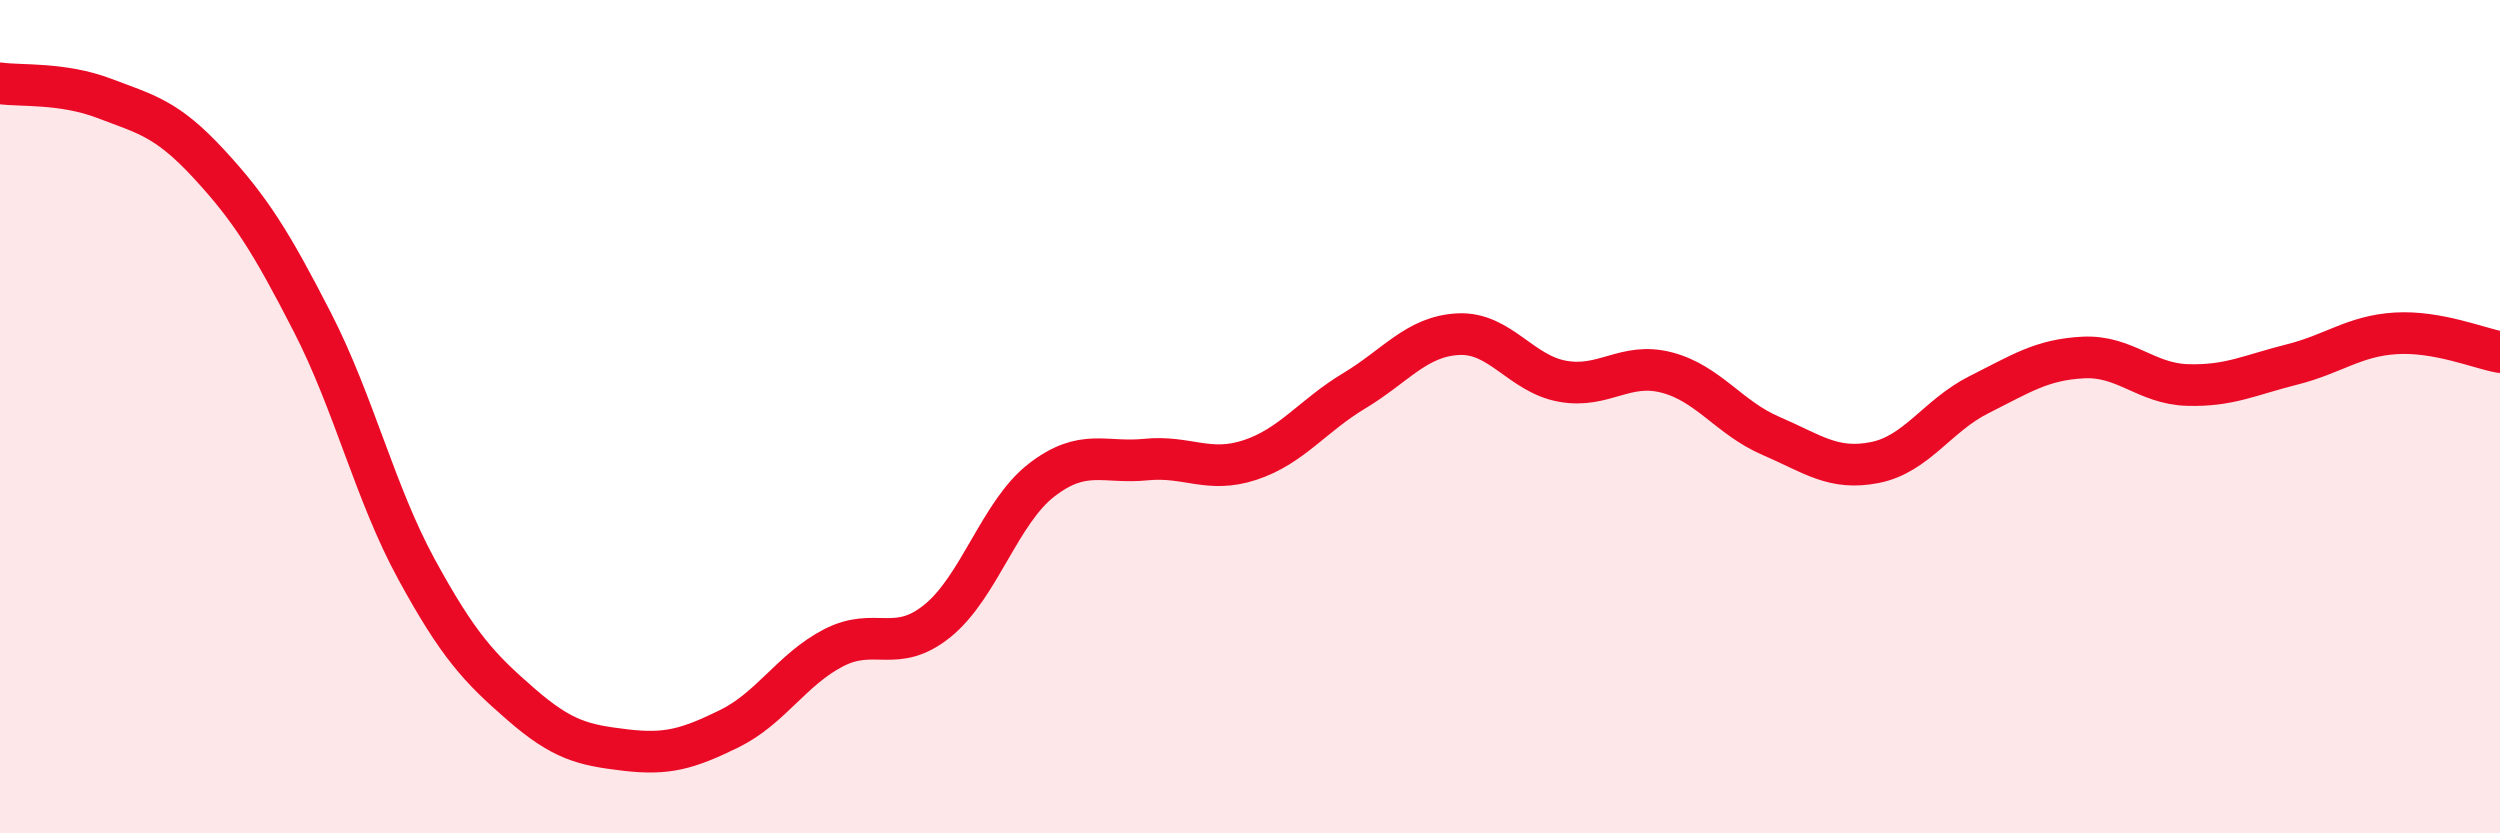
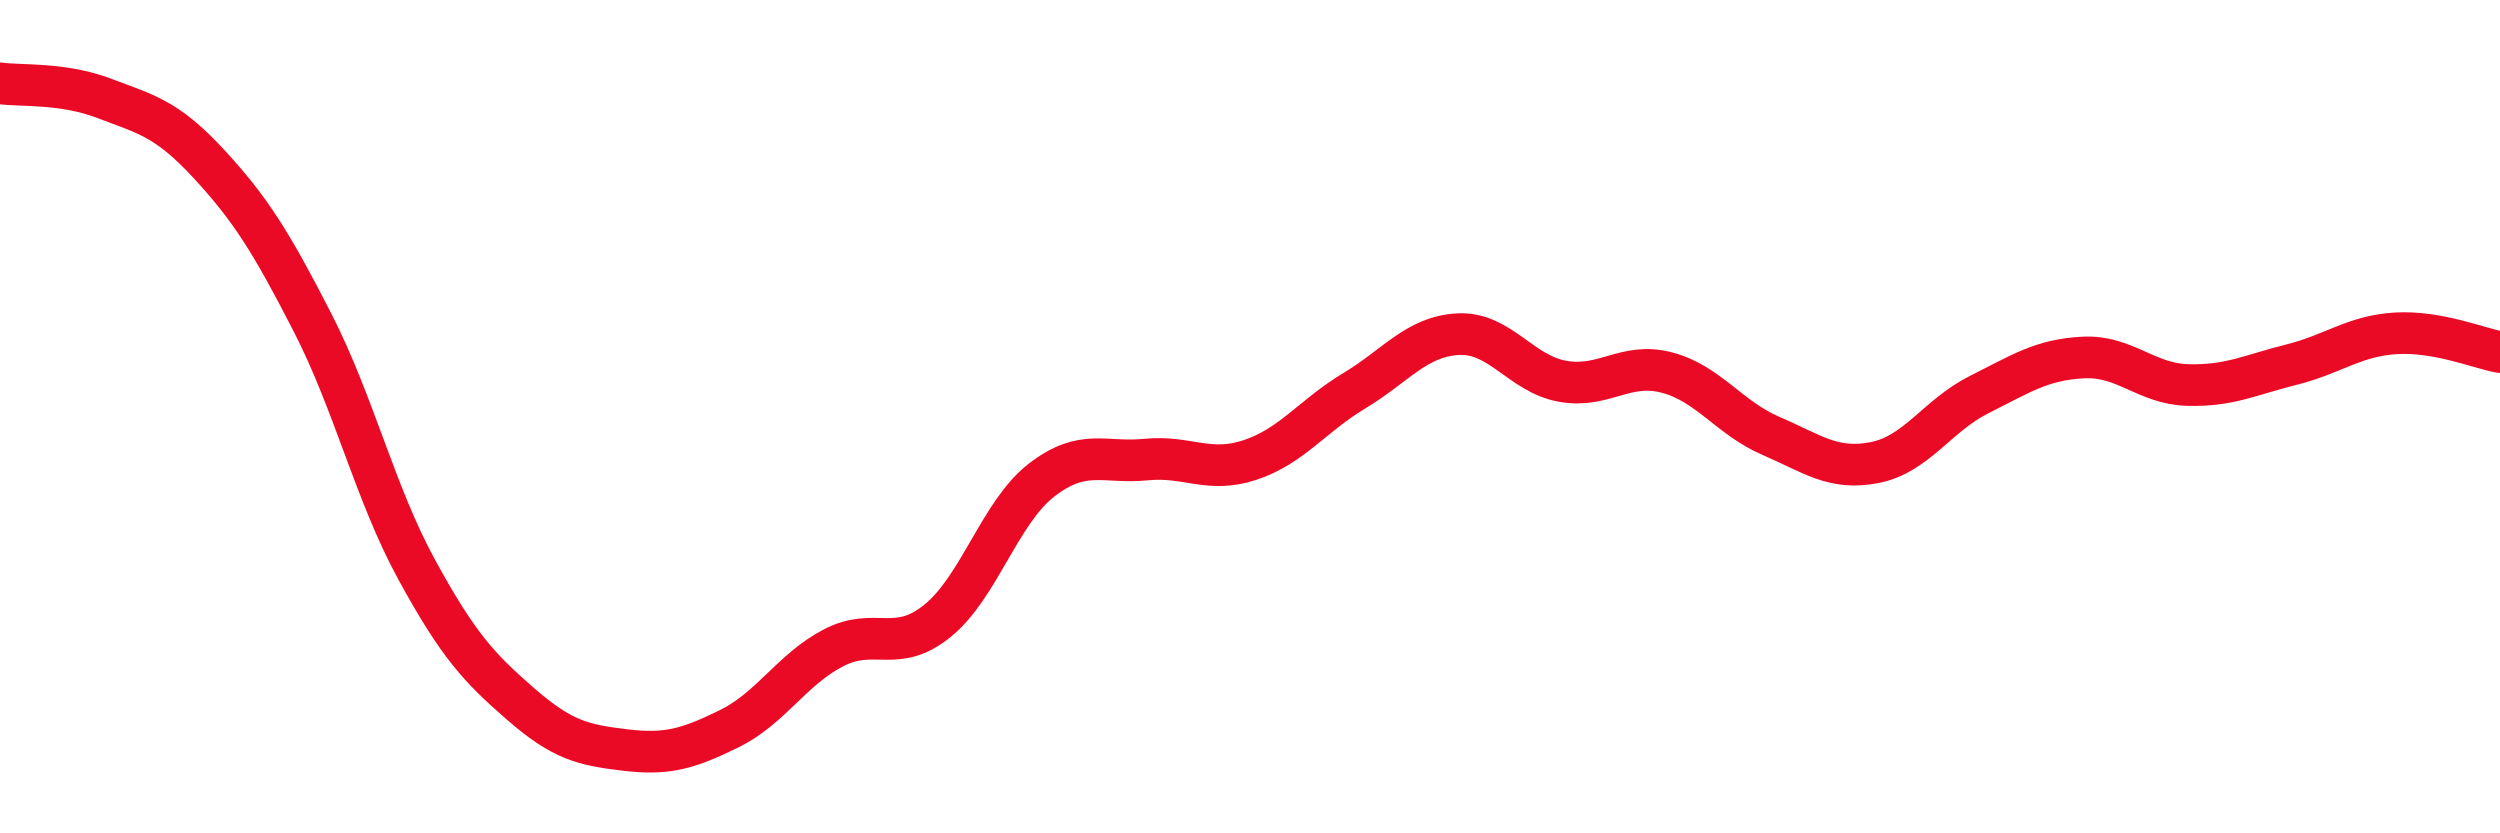
<svg xmlns="http://www.w3.org/2000/svg" width="60" height="20" viewBox="0 0 60 20">
-   <path d="M 0,2 C 0.5,2.07 1.5,1.98 2.5,2.36 C 3.5,2.74 4,2.84 5,3.92 C 6,5 6.5,5.79 7.5,7.74 C 8.5,9.69 9,11.84 10,13.67 C 11,15.5 11.5,16.03 12.5,16.9 C 13.5,17.77 14,17.88 15,18 C 16,18.12 16.5,17.98 17.5,17.49 C 18.5,17 19,16.07 20,15.55 C 21,15.03 21.5,15.71 22.5,14.9 C 23.5,14.09 24,12.29 25,11.52 C 26,10.75 26.5,11.13 27.5,11.03 C 28.5,10.93 29,11.37 30,11.04 C 31,10.71 31.5,9.98 32.5,9.38 C 33.5,8.78 34,8.07 35,8.02 C 36,7.97 36.5,8.97 37.5,9.15 C 38.5,9.33 39,8.68 40,8.94 C 41,9.2 41.5,10.03 42.5,10.46 C 43.5,10.89 44,11.3 45,11.1 C 46,10.9 46.5,9.97 47.5,9.47 C 48.5,8.97 49,8.63 50,8.58 C 51,8.53 51.5,9.21 52.5,9.24 C 53.5,9.27 54,9 55,8.75 C 56,8.5 56.5,8.06 57.5,8 C 58.5,7.94 59.5,8.36 60,8.45L60 20L0 20Z" fill="#EB0A25" opacity="0.1" stroke-linecap="round" stroke-linejoin="round" />
  <path d="M 0,2 C 0.5,2.07 1.5,1.98 2.5,2.36 C 3.5,2.74 4,2.84 5,3.92 C 6,5 6.5,5.79 7.5,7.74 C 8.5,9.69 9,11.84 10,13.67 C 11,15.5 11.5,16.03 12.5,16.9 C 13.5,17.77 14,17.88 15,18 C 16,18.12 16.5,17.98 17.5,17.49 C 18.5,17 19,16.07 20,15.55 C 21,15.03 21.5,15.71 22.5,14.9 C 23.5,14.09 24,12.29 25,11.52 C 26,10.75 26.5,11.13 27.5,11.03 C 28.5,10.93 29,11.37 30,11.04 C 31,10.71 31.5,9.98 32.5,9.38 C 33.5,8.78 34,8.07 35,8.02 C 36,7.97 36.5,8.97 37.5,9.15 C 38.5,9.33 39,8.68 40,8.94 C 41,9.2 41.5,10.03 42.5,10.46 C 43.5,10.89 44,11.3 45,11.1 C 46,10.9 46.5,9.97 47.5,9.47 C 48.5,8.97 49,8.63 50,8.58 C 51,8.53 51.5,9.21 52.5,9.24 C 53.5,9.27 54,9 55,8.75 C 56,8.5 56.5,8.06 57.5,8 C 58.5,7.94 59.5,8.36 60,8.45" stroke="#EB0A25" stroke-width="1" fill="none" stroke-linecap="round" stroke-linejoin="round" />
</svg>